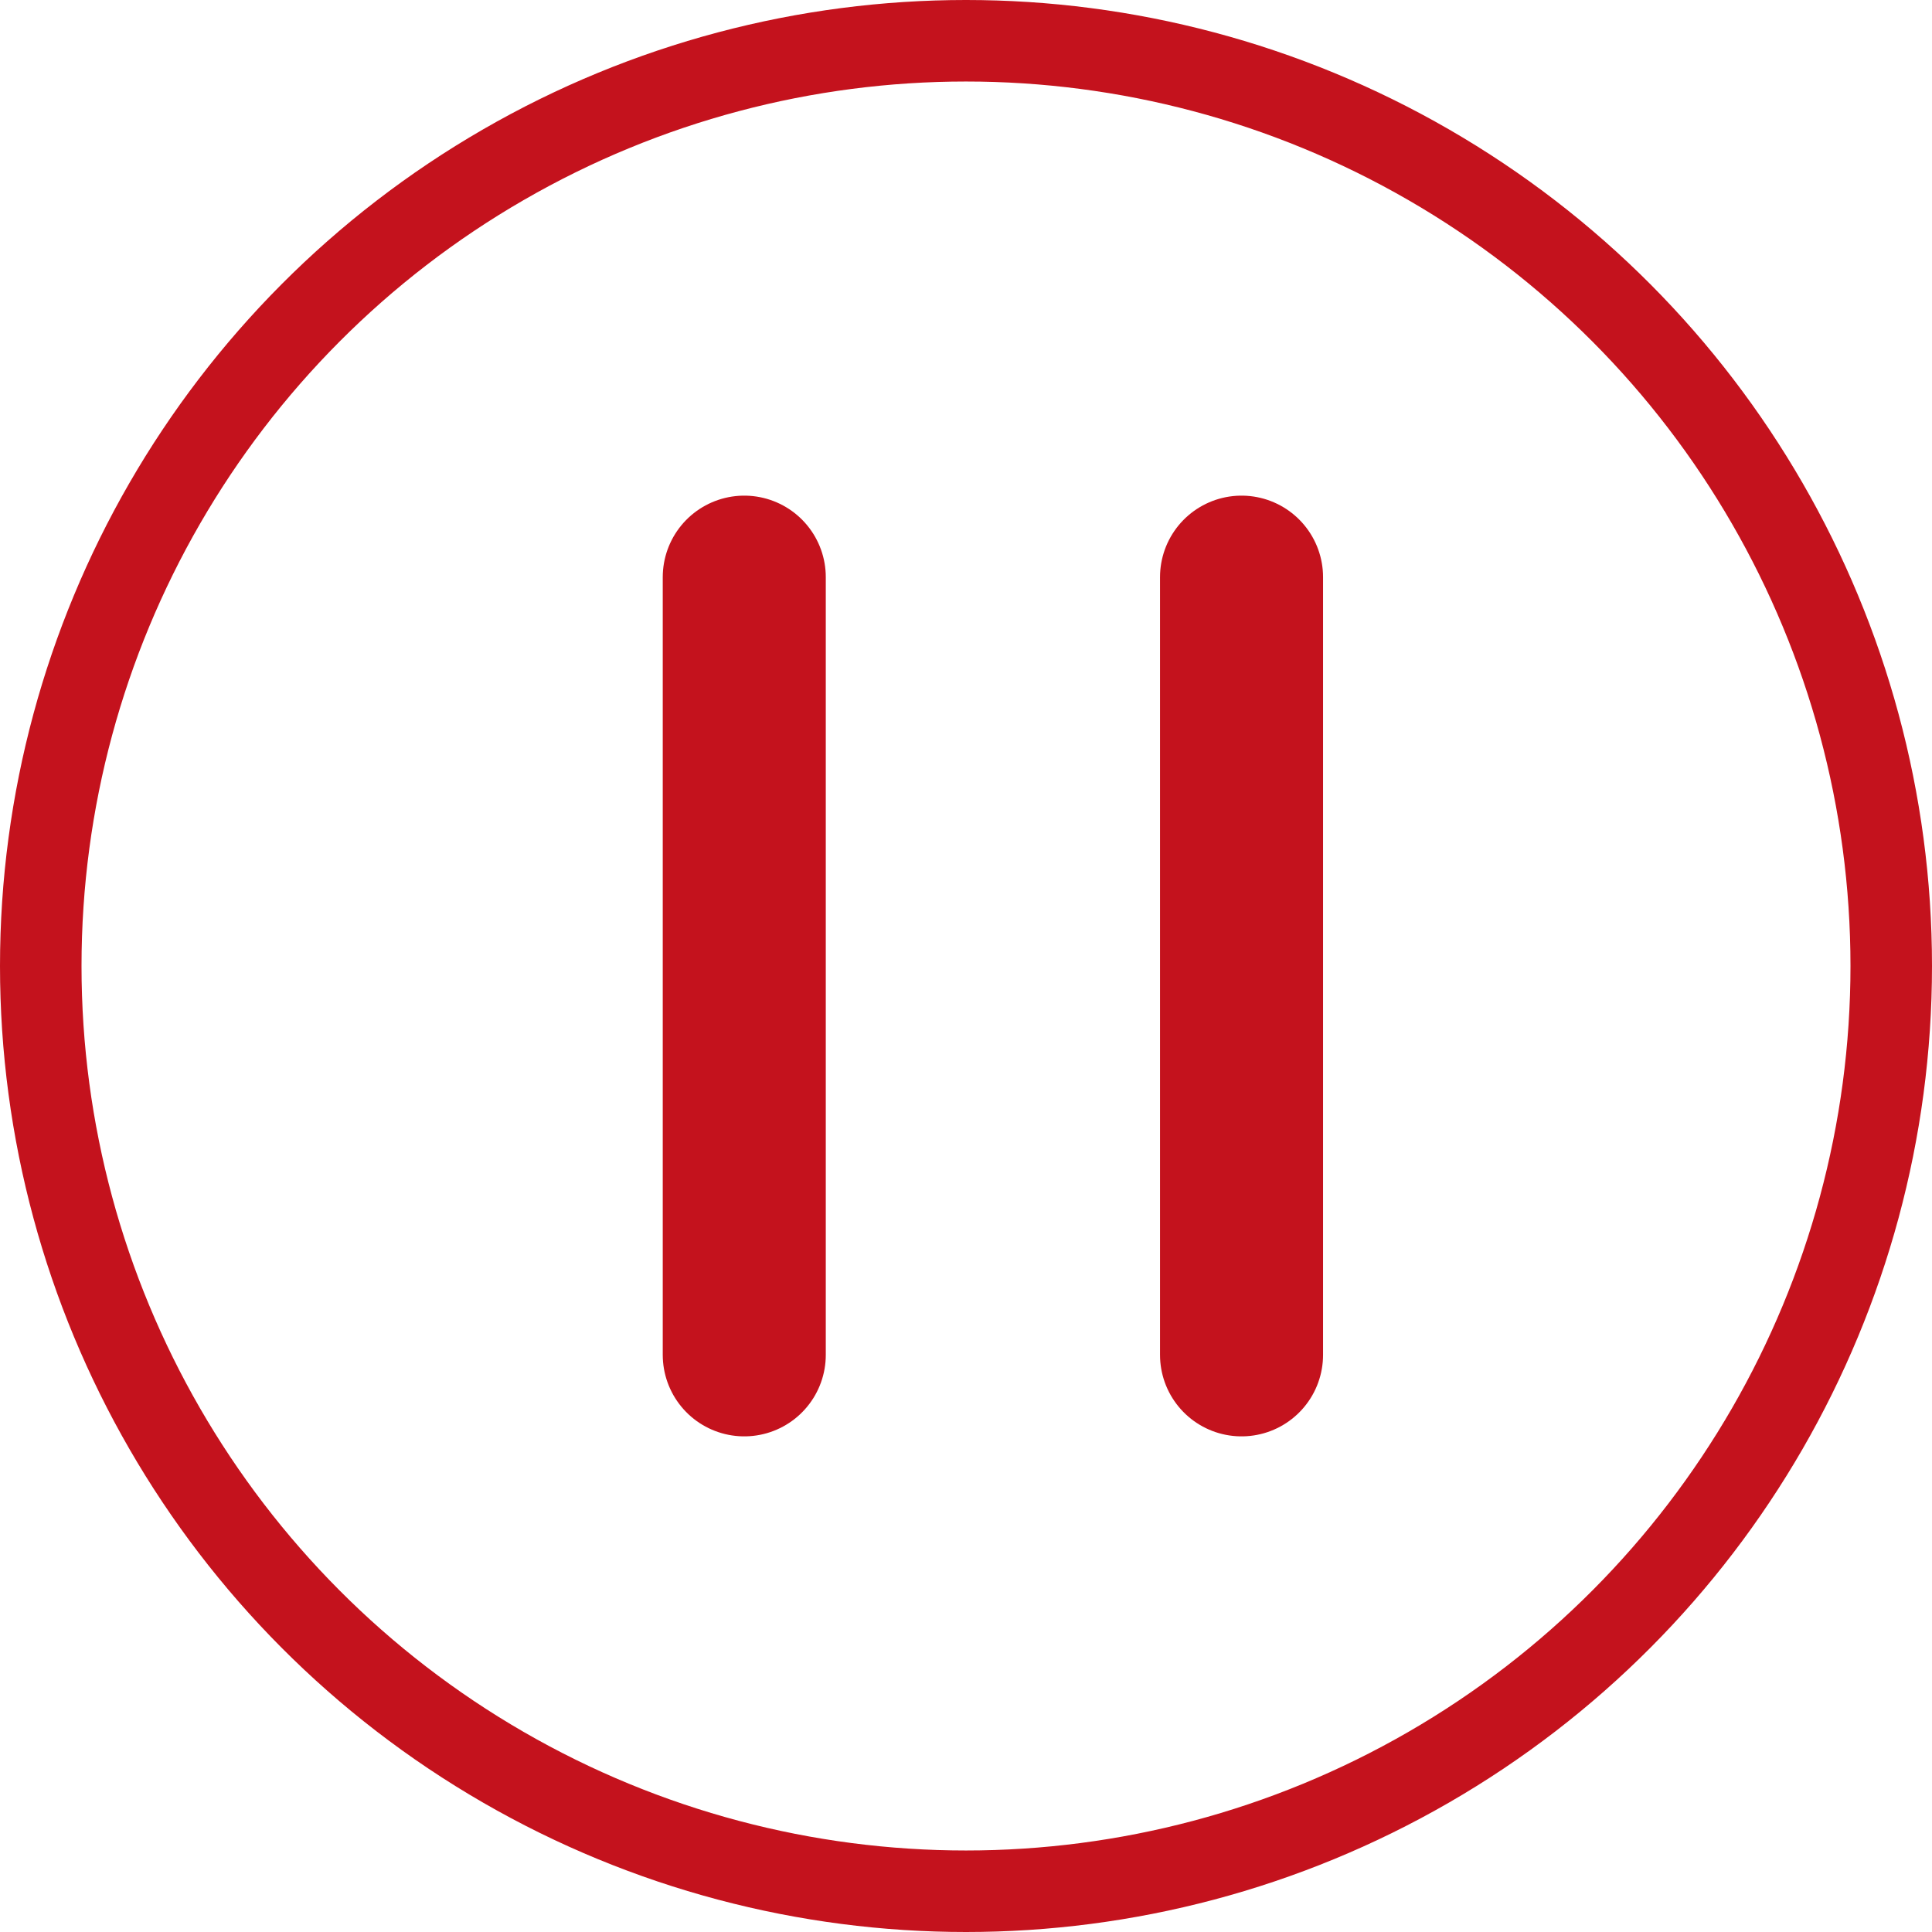
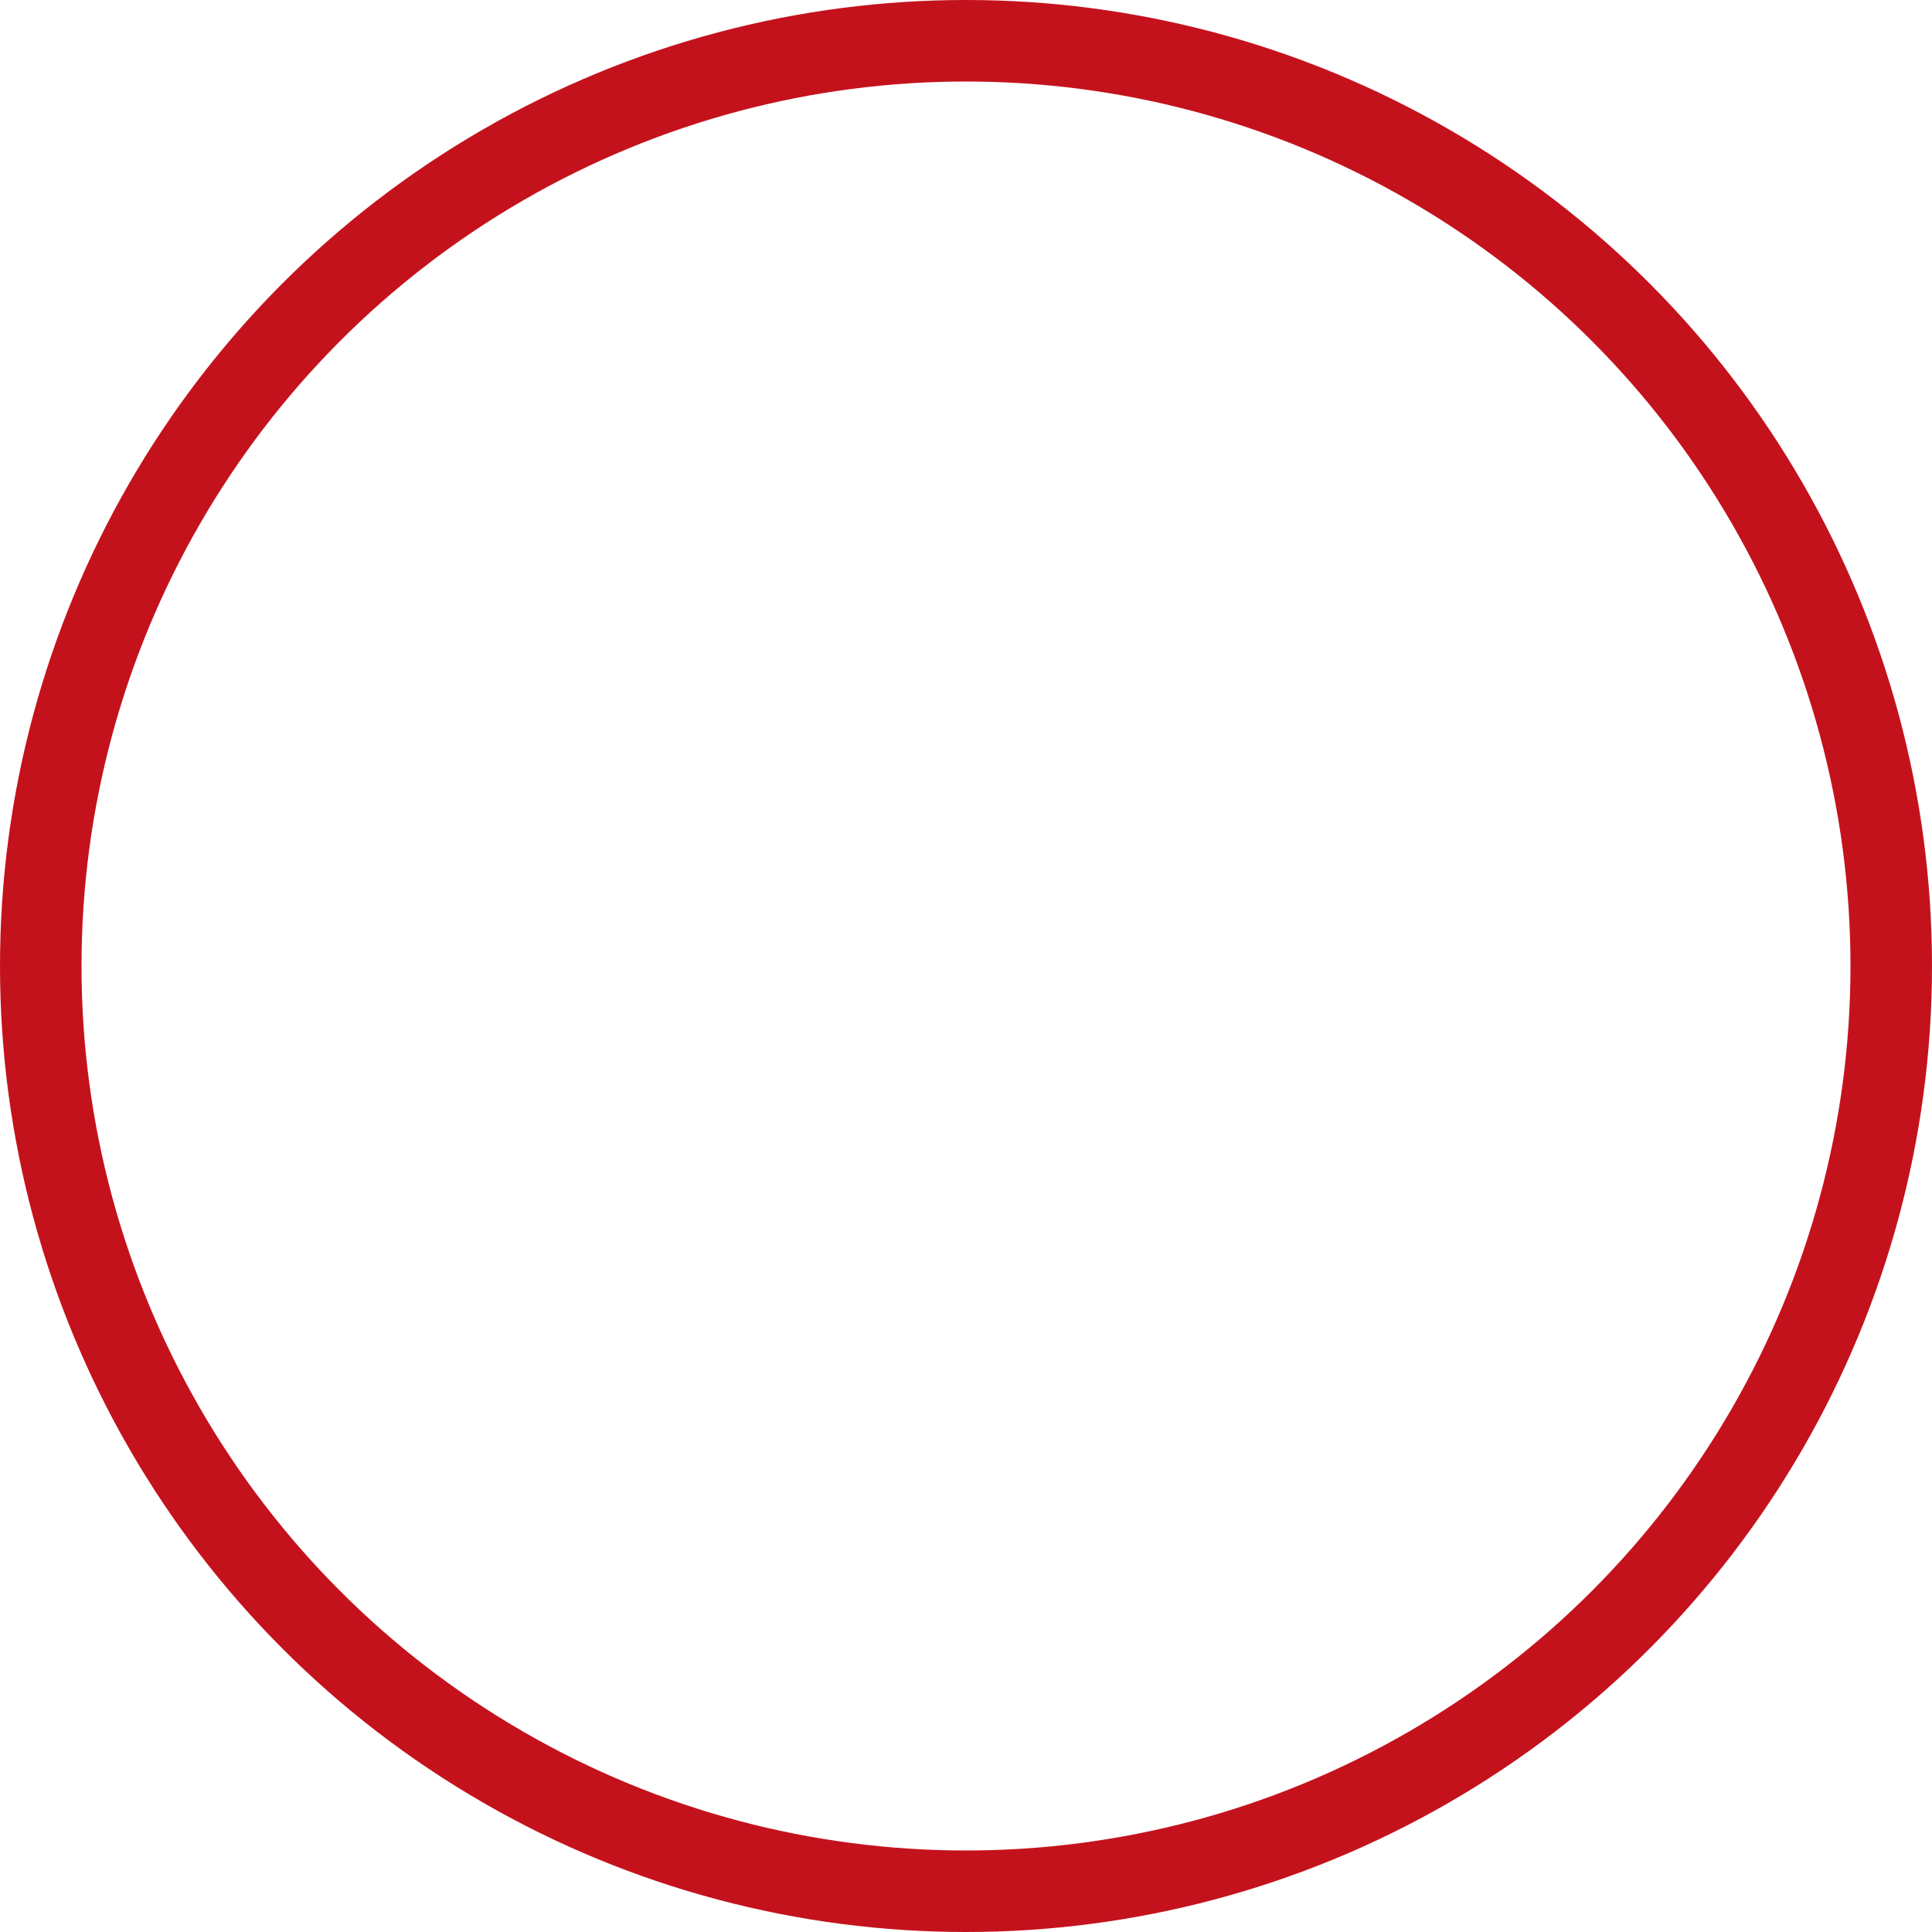
<svg xmlns="http://www.w3.org/2000/svg" width="23.7" height="23.7" viewBox="0 0 23.7 23.7">
  <circle cx="11.85" cy="11.85" r="11.35" fill="none" stroke="#c4121d" />
-   <path d="M15.23 7.08v9.54m-6.1-9.54v9.54" fill="none" stroke="#c4121d" stroke-linecap="round" stroke-width="2" />
</svg>